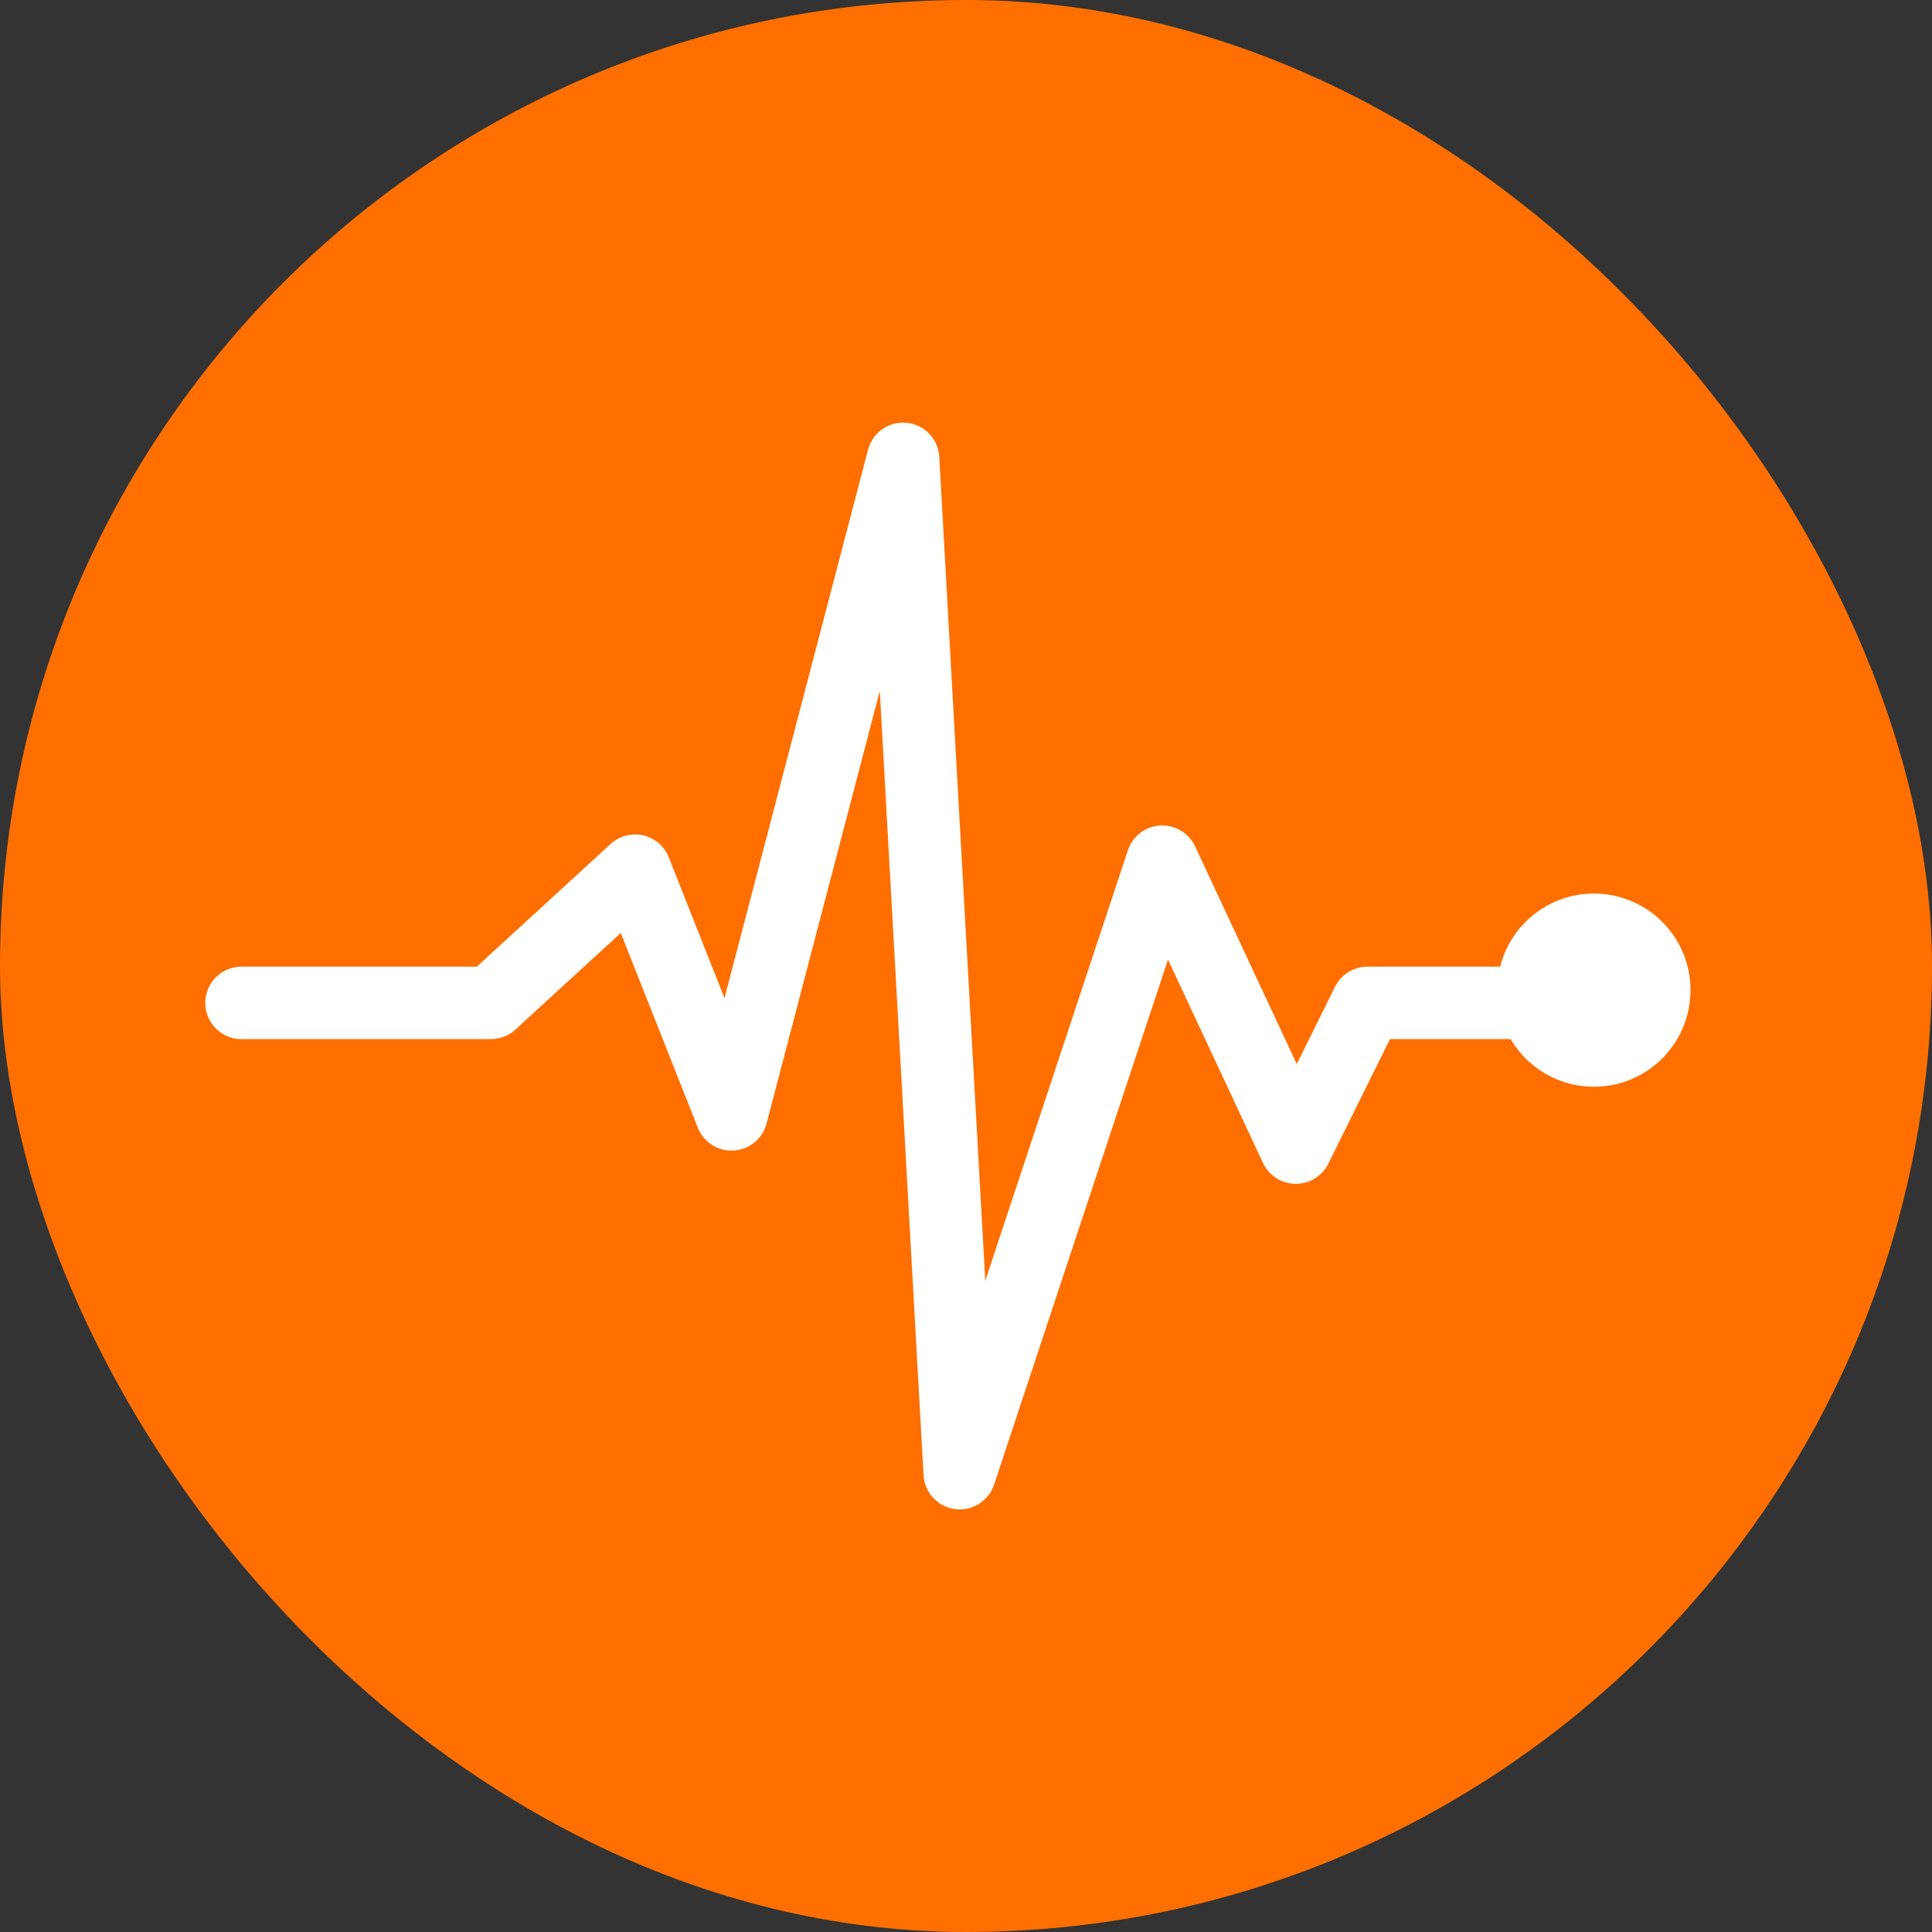
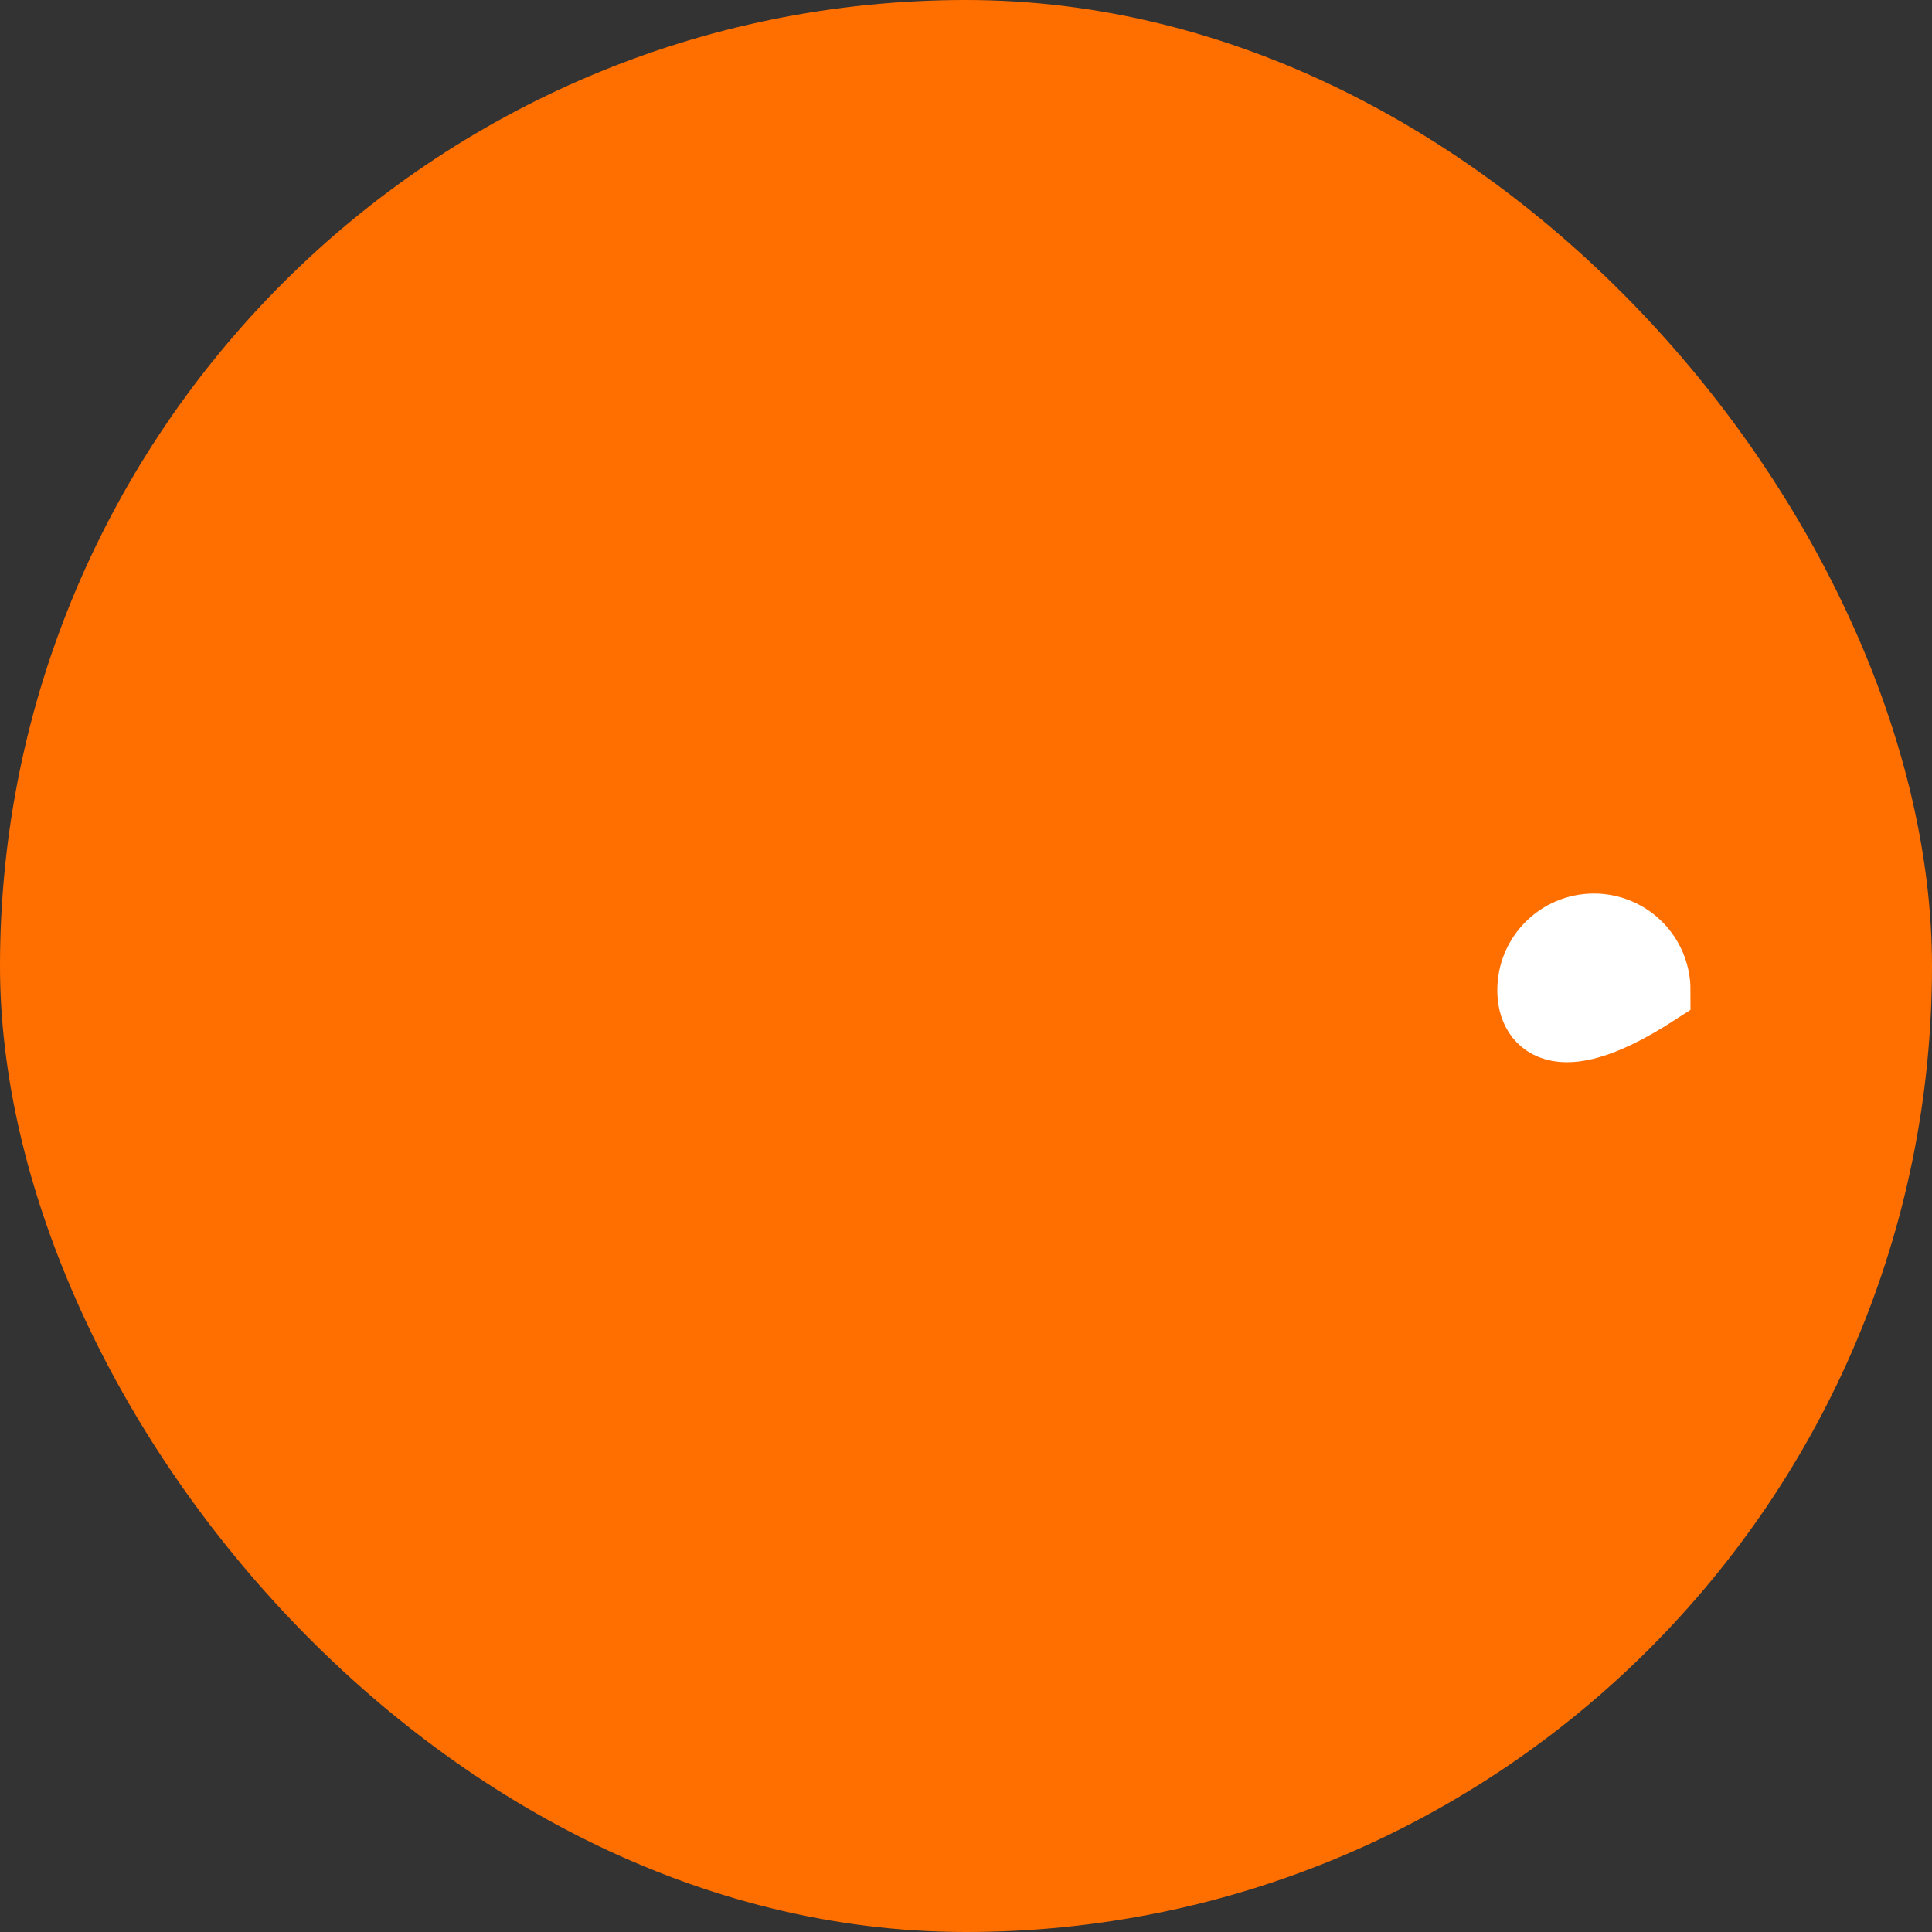
<svg xmlns="http://www.w3.org/2000/svg" width="80" height="80" viewBox="0 0 80 80" fill="none">
  <rect x="0" y="0" width="80" height="80" fill="#333333" stroke="none" />
  <rect width="80" height="80" rx="40" fill="#FF6F00" />
-   <path d="M10 41.527H20.328L26.298 36.053L30.29 46.144L37.396 19L39.74 61L48.127 35.681L53.657 47.521L56.624 41.527C56.624 41.527 62.338 41.527 66 41.527" stroke="white" stroke-width="3" stroke-miterlimit="10" stroke-linecap="round" stroke-linejoin="round" />
-   <path d="M68.5 41C68.5 42.381 67.381 43.5 66 43.5C64.619 43.5 63.5 42.381 63.5 41C63.5 39.619 64.619 38.5 66 38.5C67.381 38.5 68.5 39.619 68.5 41Z" fill="white" stroke="white" stroke-width="3" />
+   <path d="M68.5 41C64.619 43.5 63.5 42.381 63.5 41C63.5 39.619 64.619 38.5 66 38.5C67.381 38.5 68.5 39.619 68.5 41Z" fill="white" stroke="white" stroke-width="3" />
</svg>